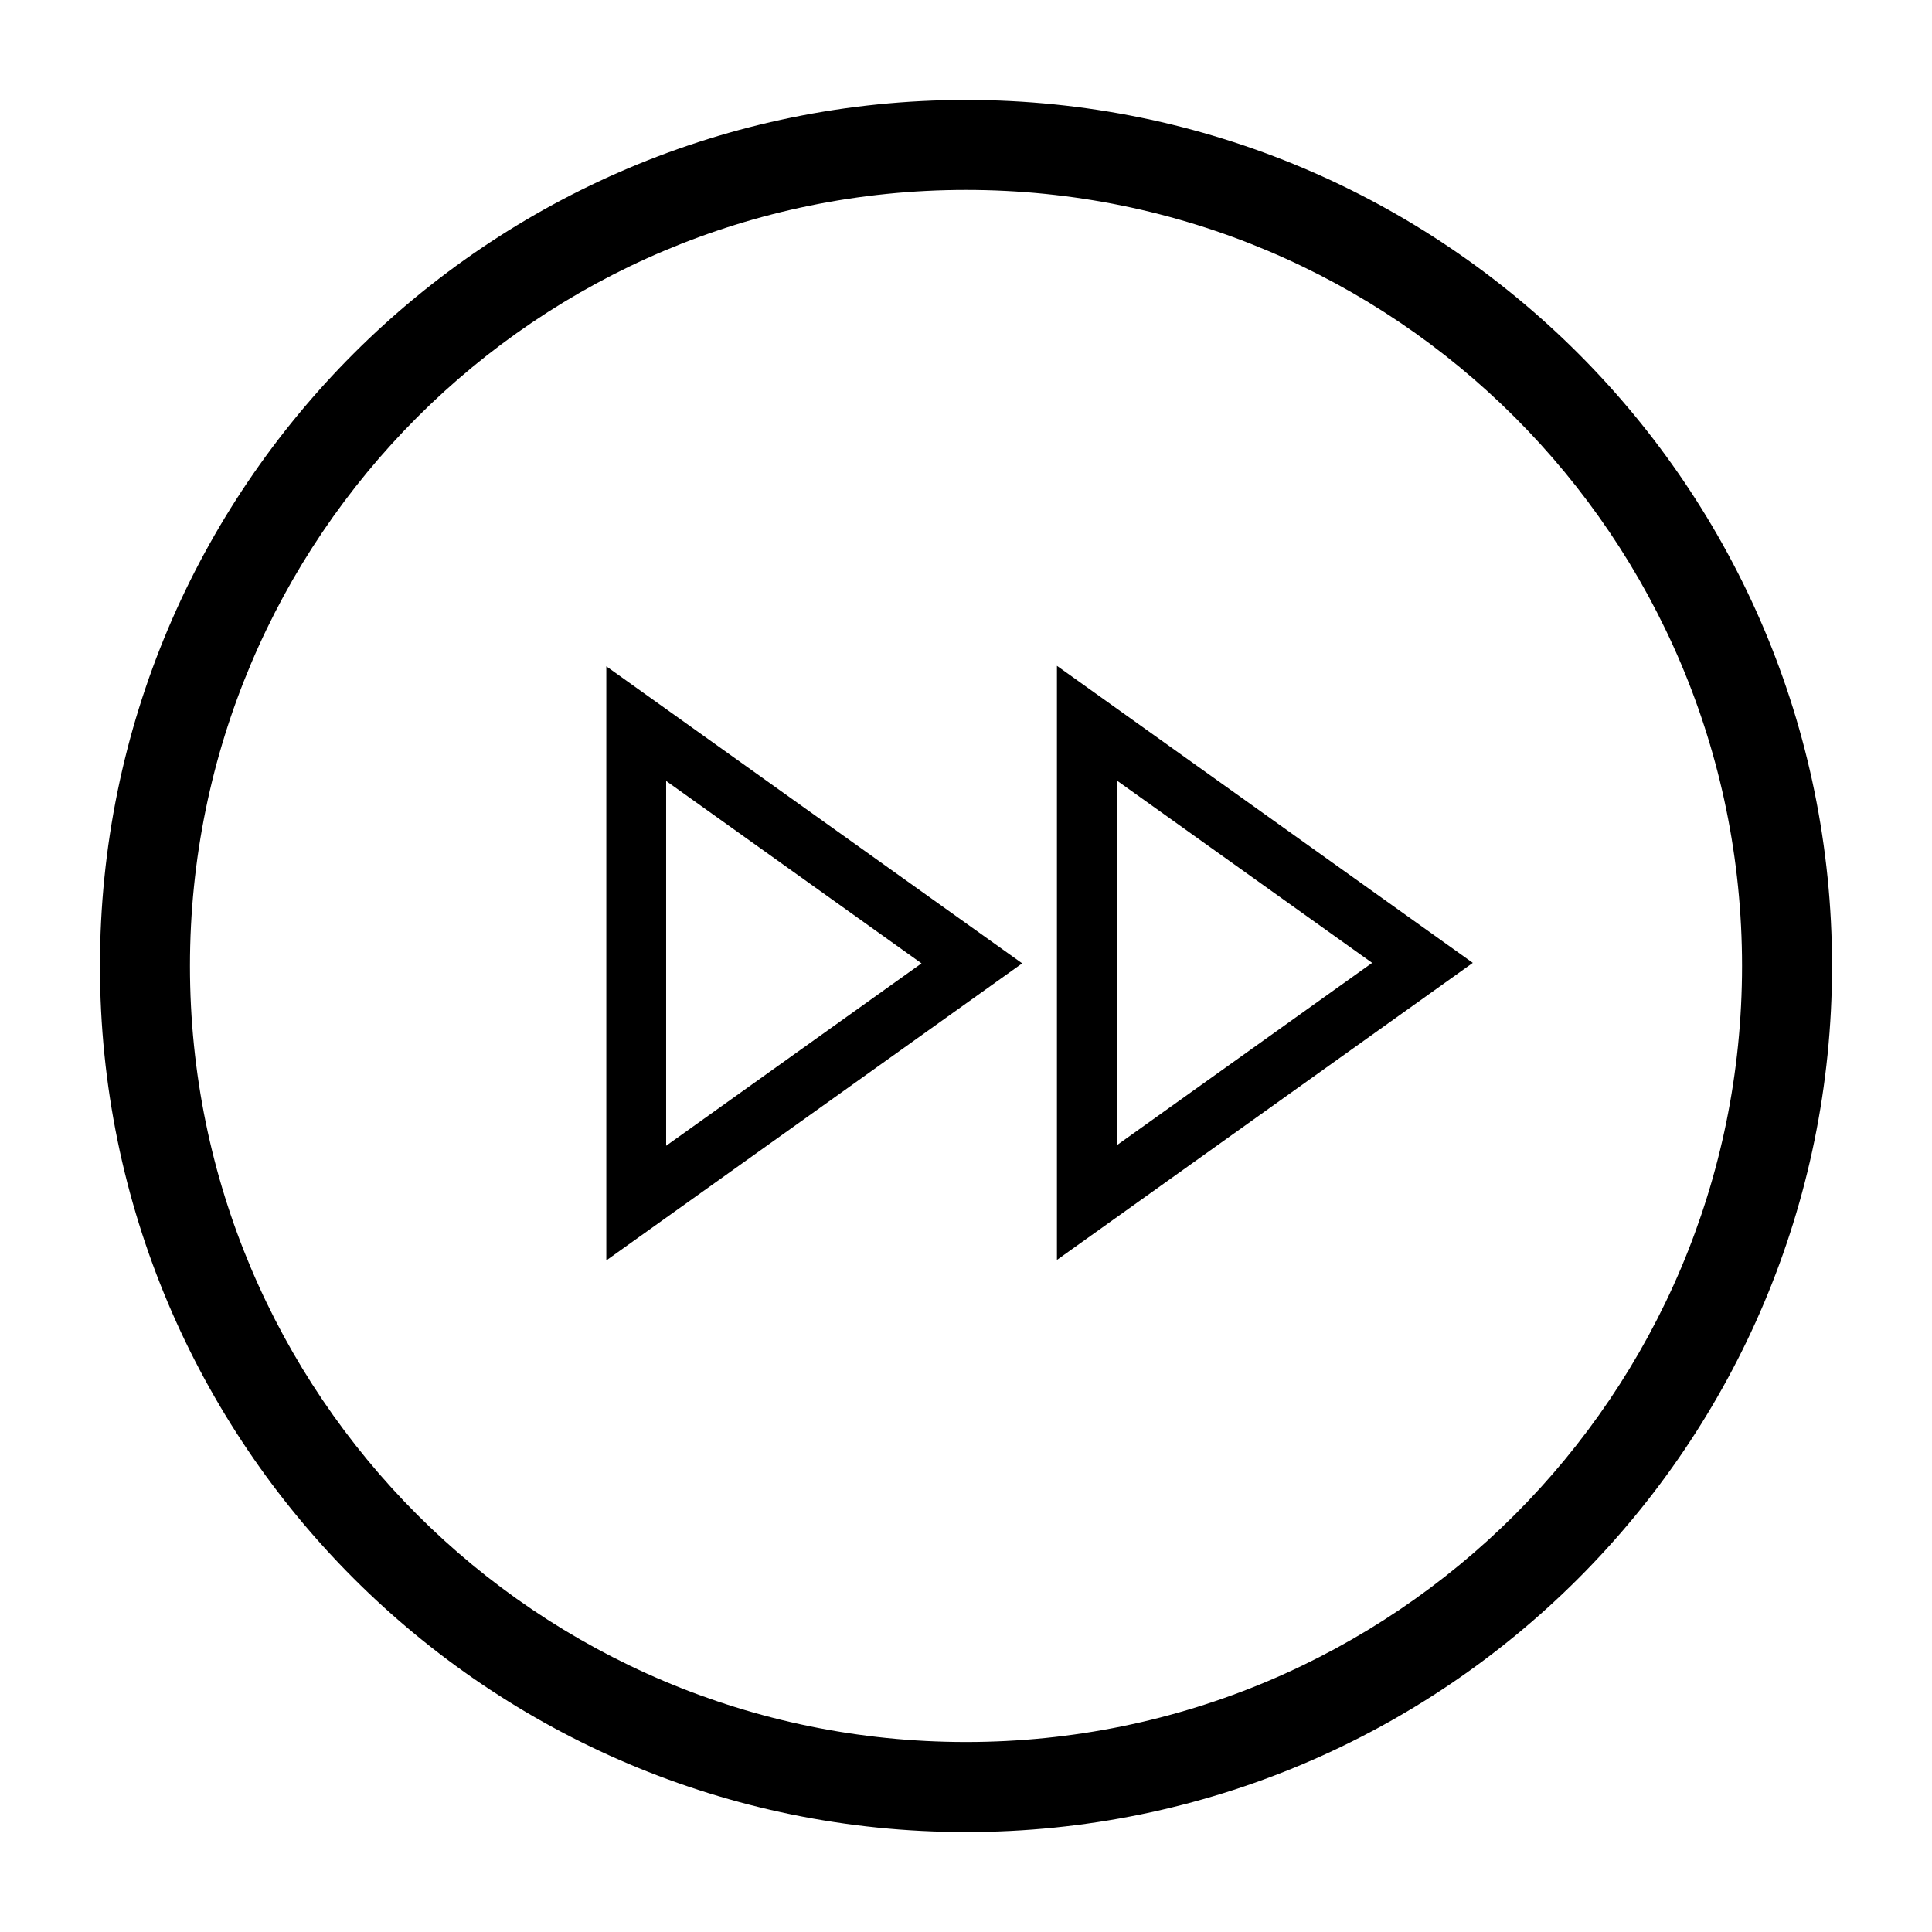
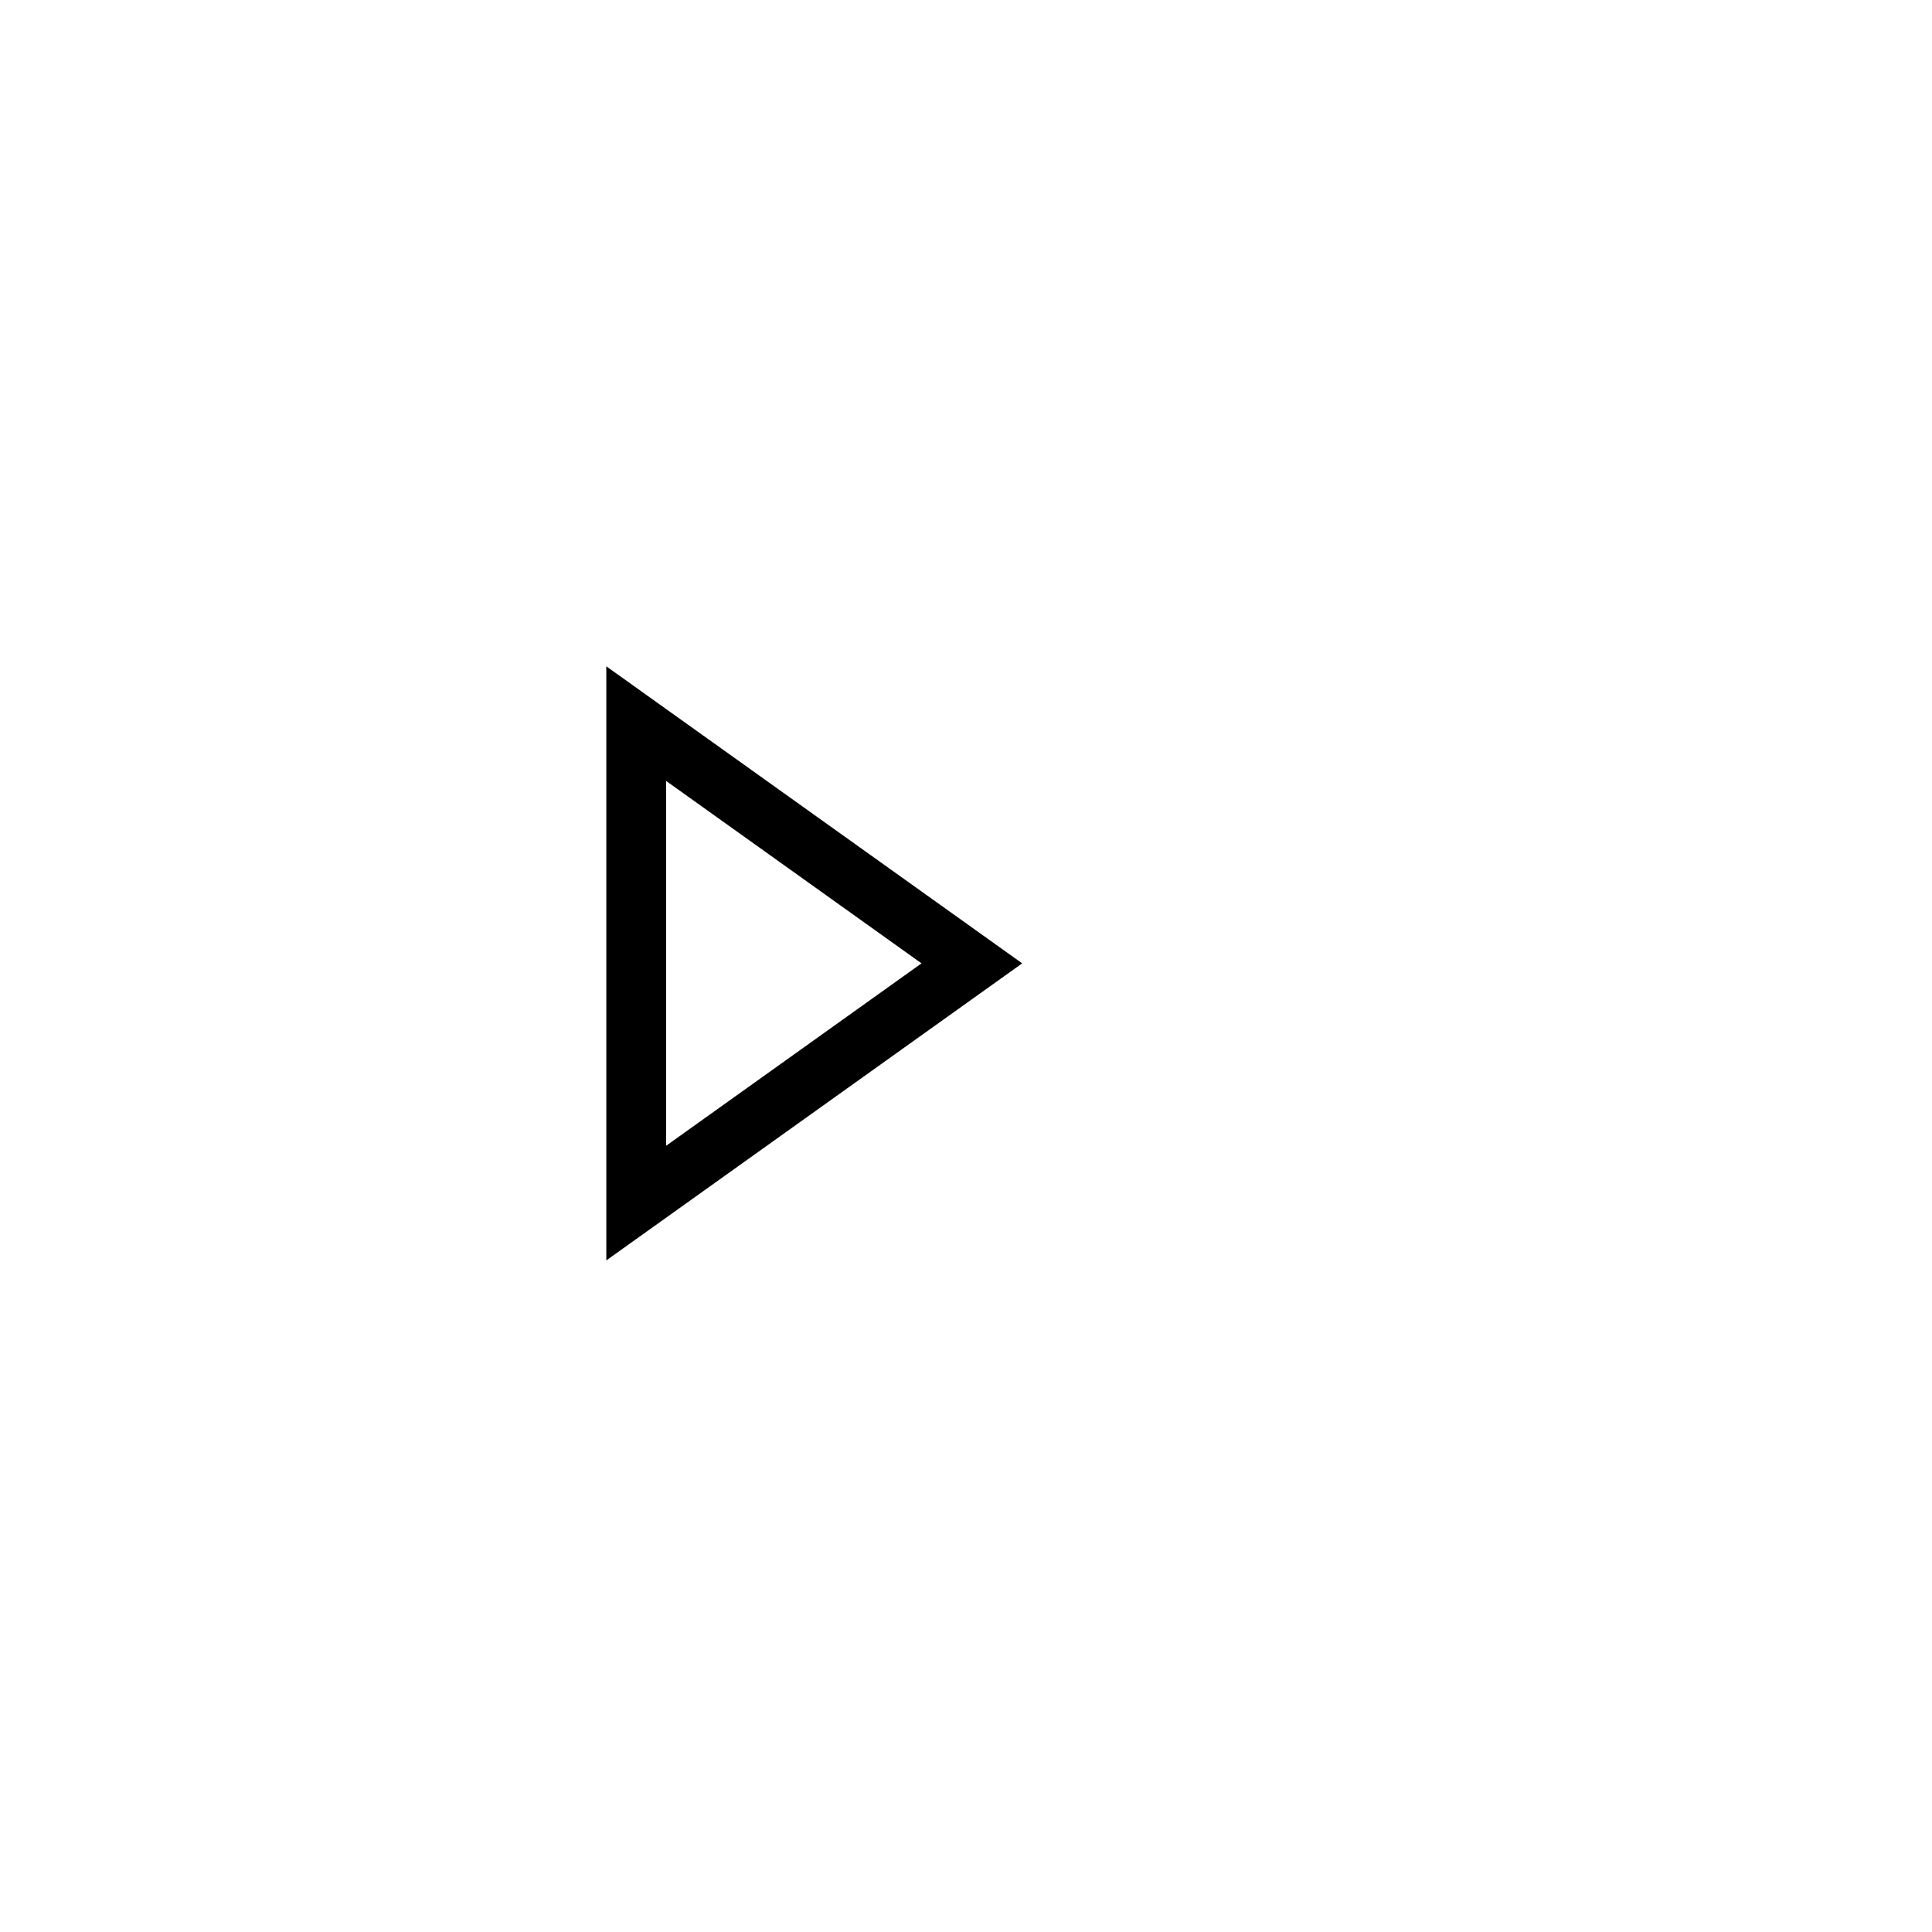
<svg xmlns="http://www.w3.org/2000/svg" fill="#000000" width="800px" height="800px" version="1.1" viewBox="144 144 512 512">
  <g fill-rule="evenodd">
-     <path d="m400 629.51c-126.76 0-229.51-102.75-229.51-229.51 0-126.76 102.75-229.51 229.51-229.51 126.76 0 229.51 102.75 229.51 229.51 0 126.76-102.75 229.51-229.51 229.51zm0-435.18c-113.59 0-205.66 92.078-205.66 205.66 0 113.59 92.078 205.66 205.66 205.66 113.59 0 205.66-92.078 205.66-205.66 0-113.59-92.078-205.66-205.66-205.66z" />
-     <path d="m424.1 477.89 110.21-78.719-110.21-78.719v157.44zm15.855-30.383 67.676-48.336-67.676-48.336z" />
    <path d="m304.68 478.02 110.21-78.719-110.21-78.719v157.44zm15.855-30.383 67.676-48.336-67.676-48.34z" />
  </g>
</svg>